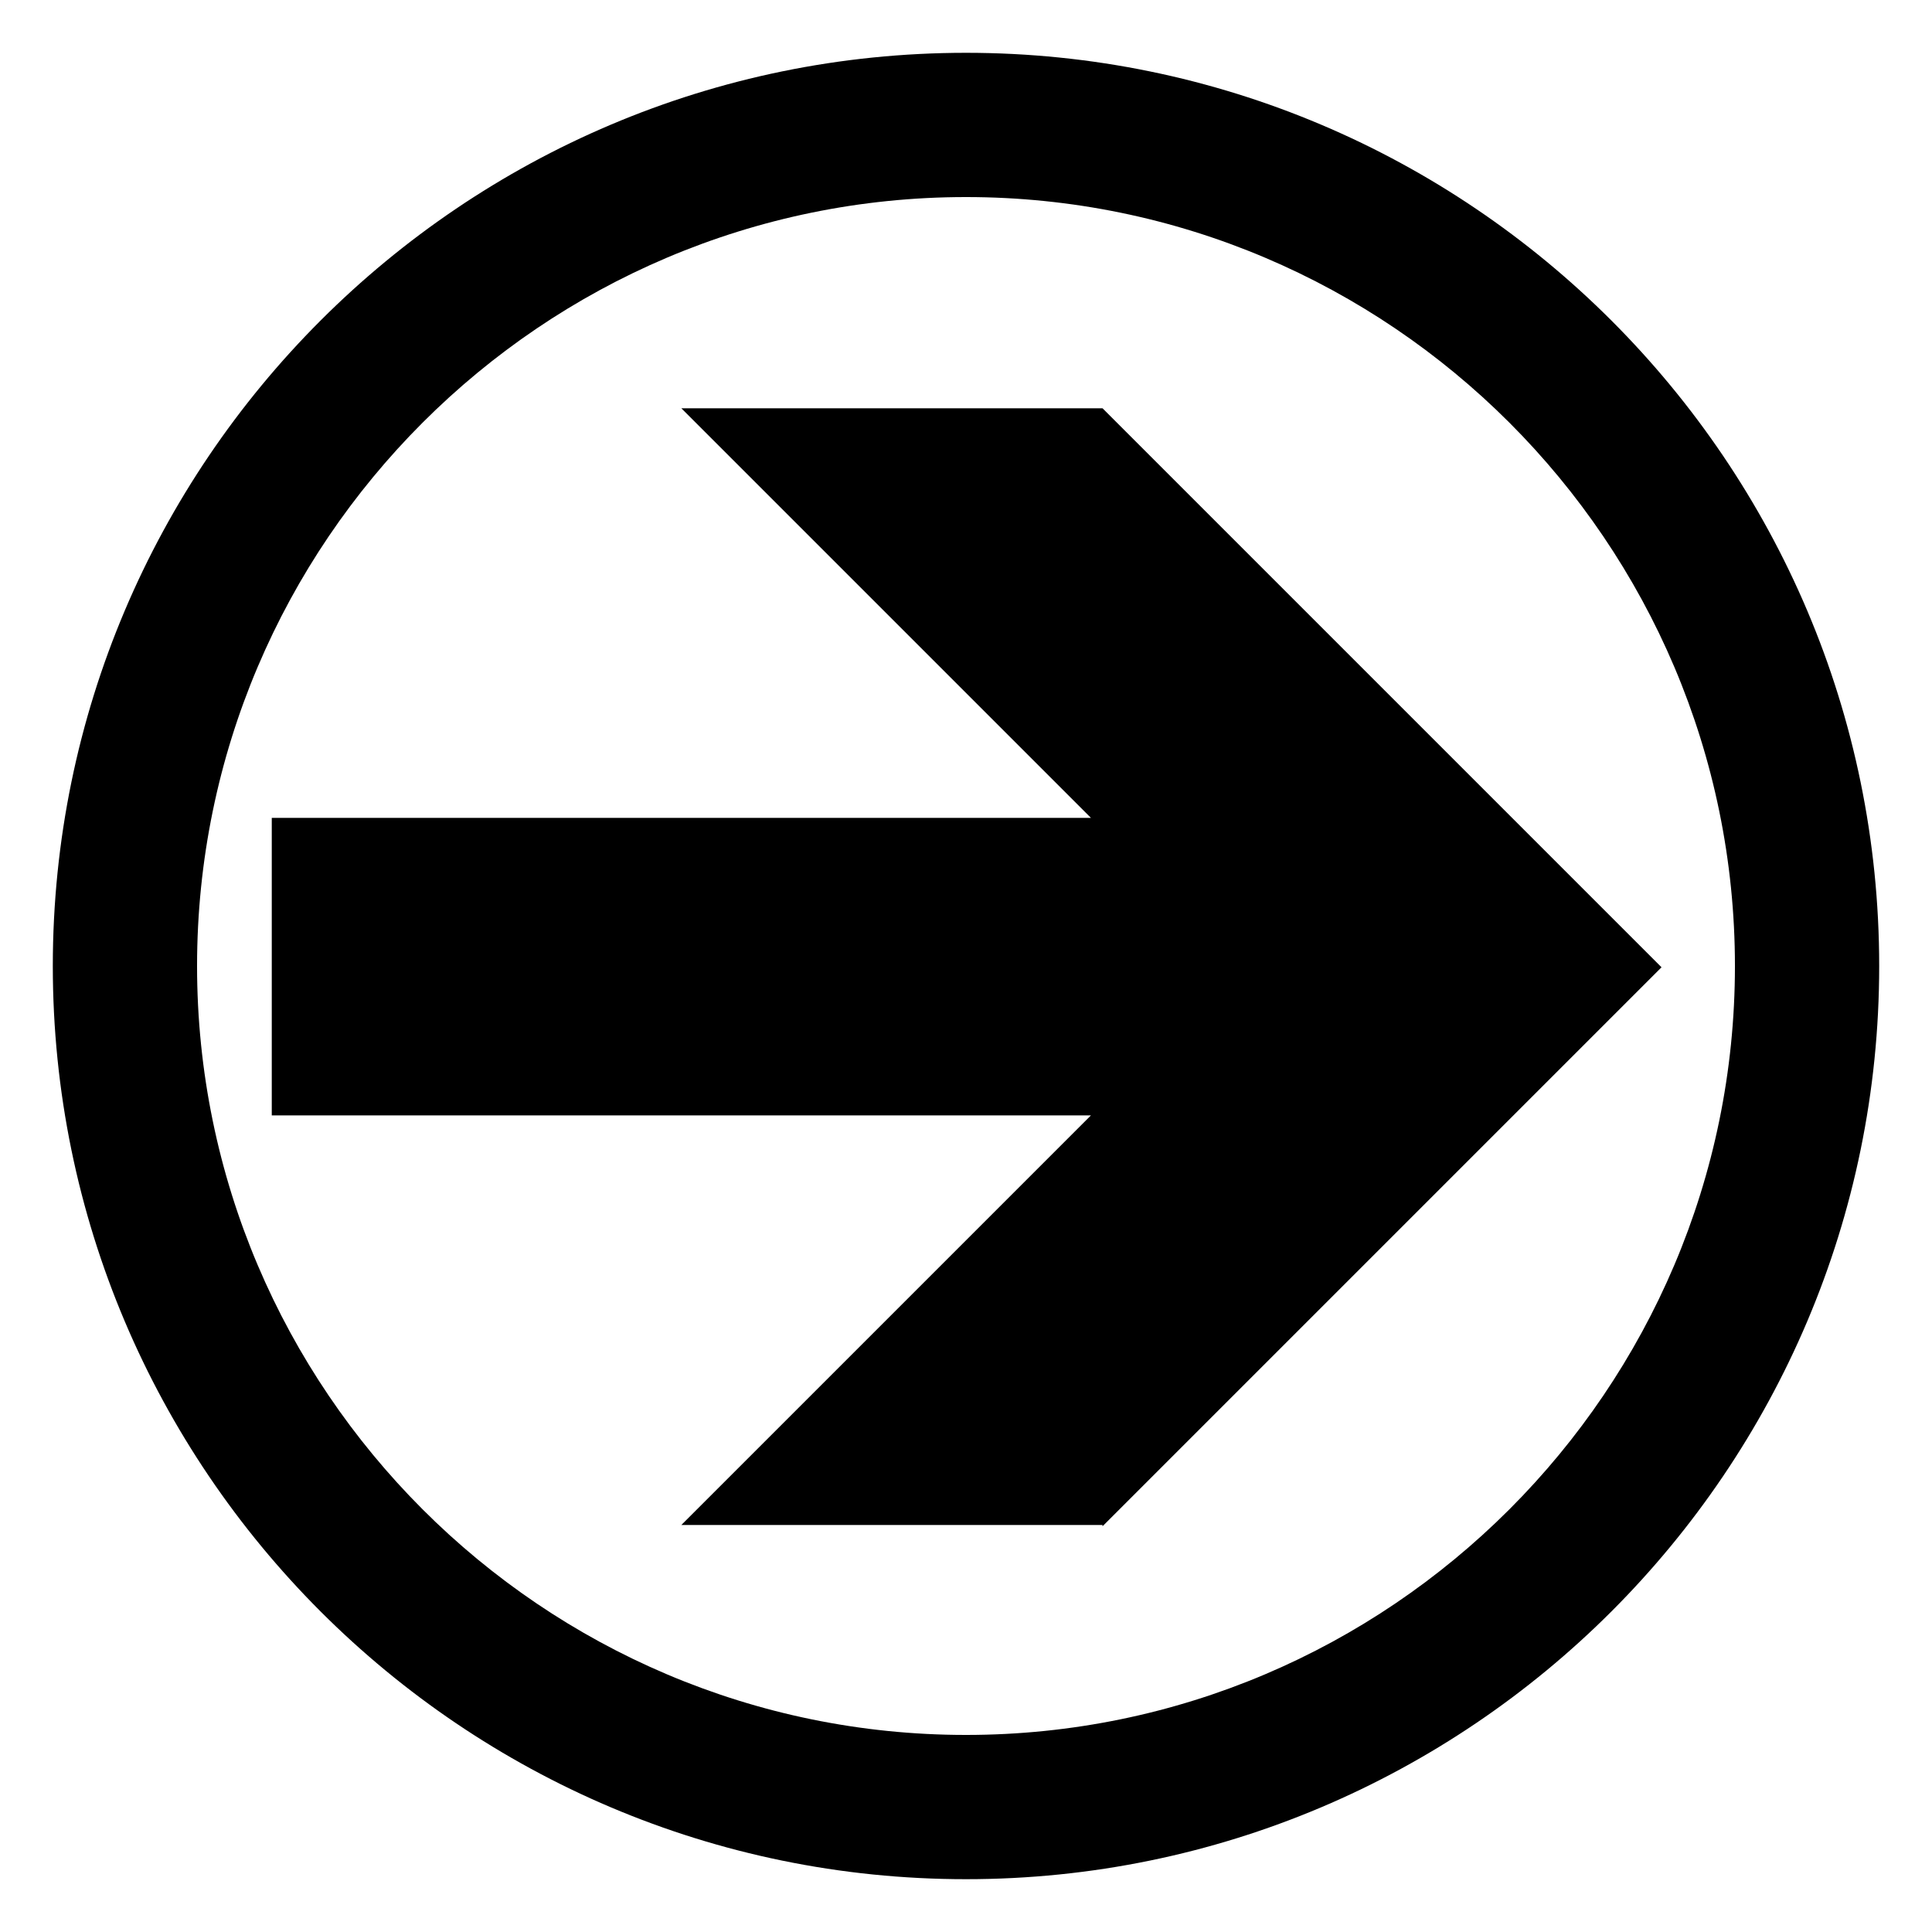
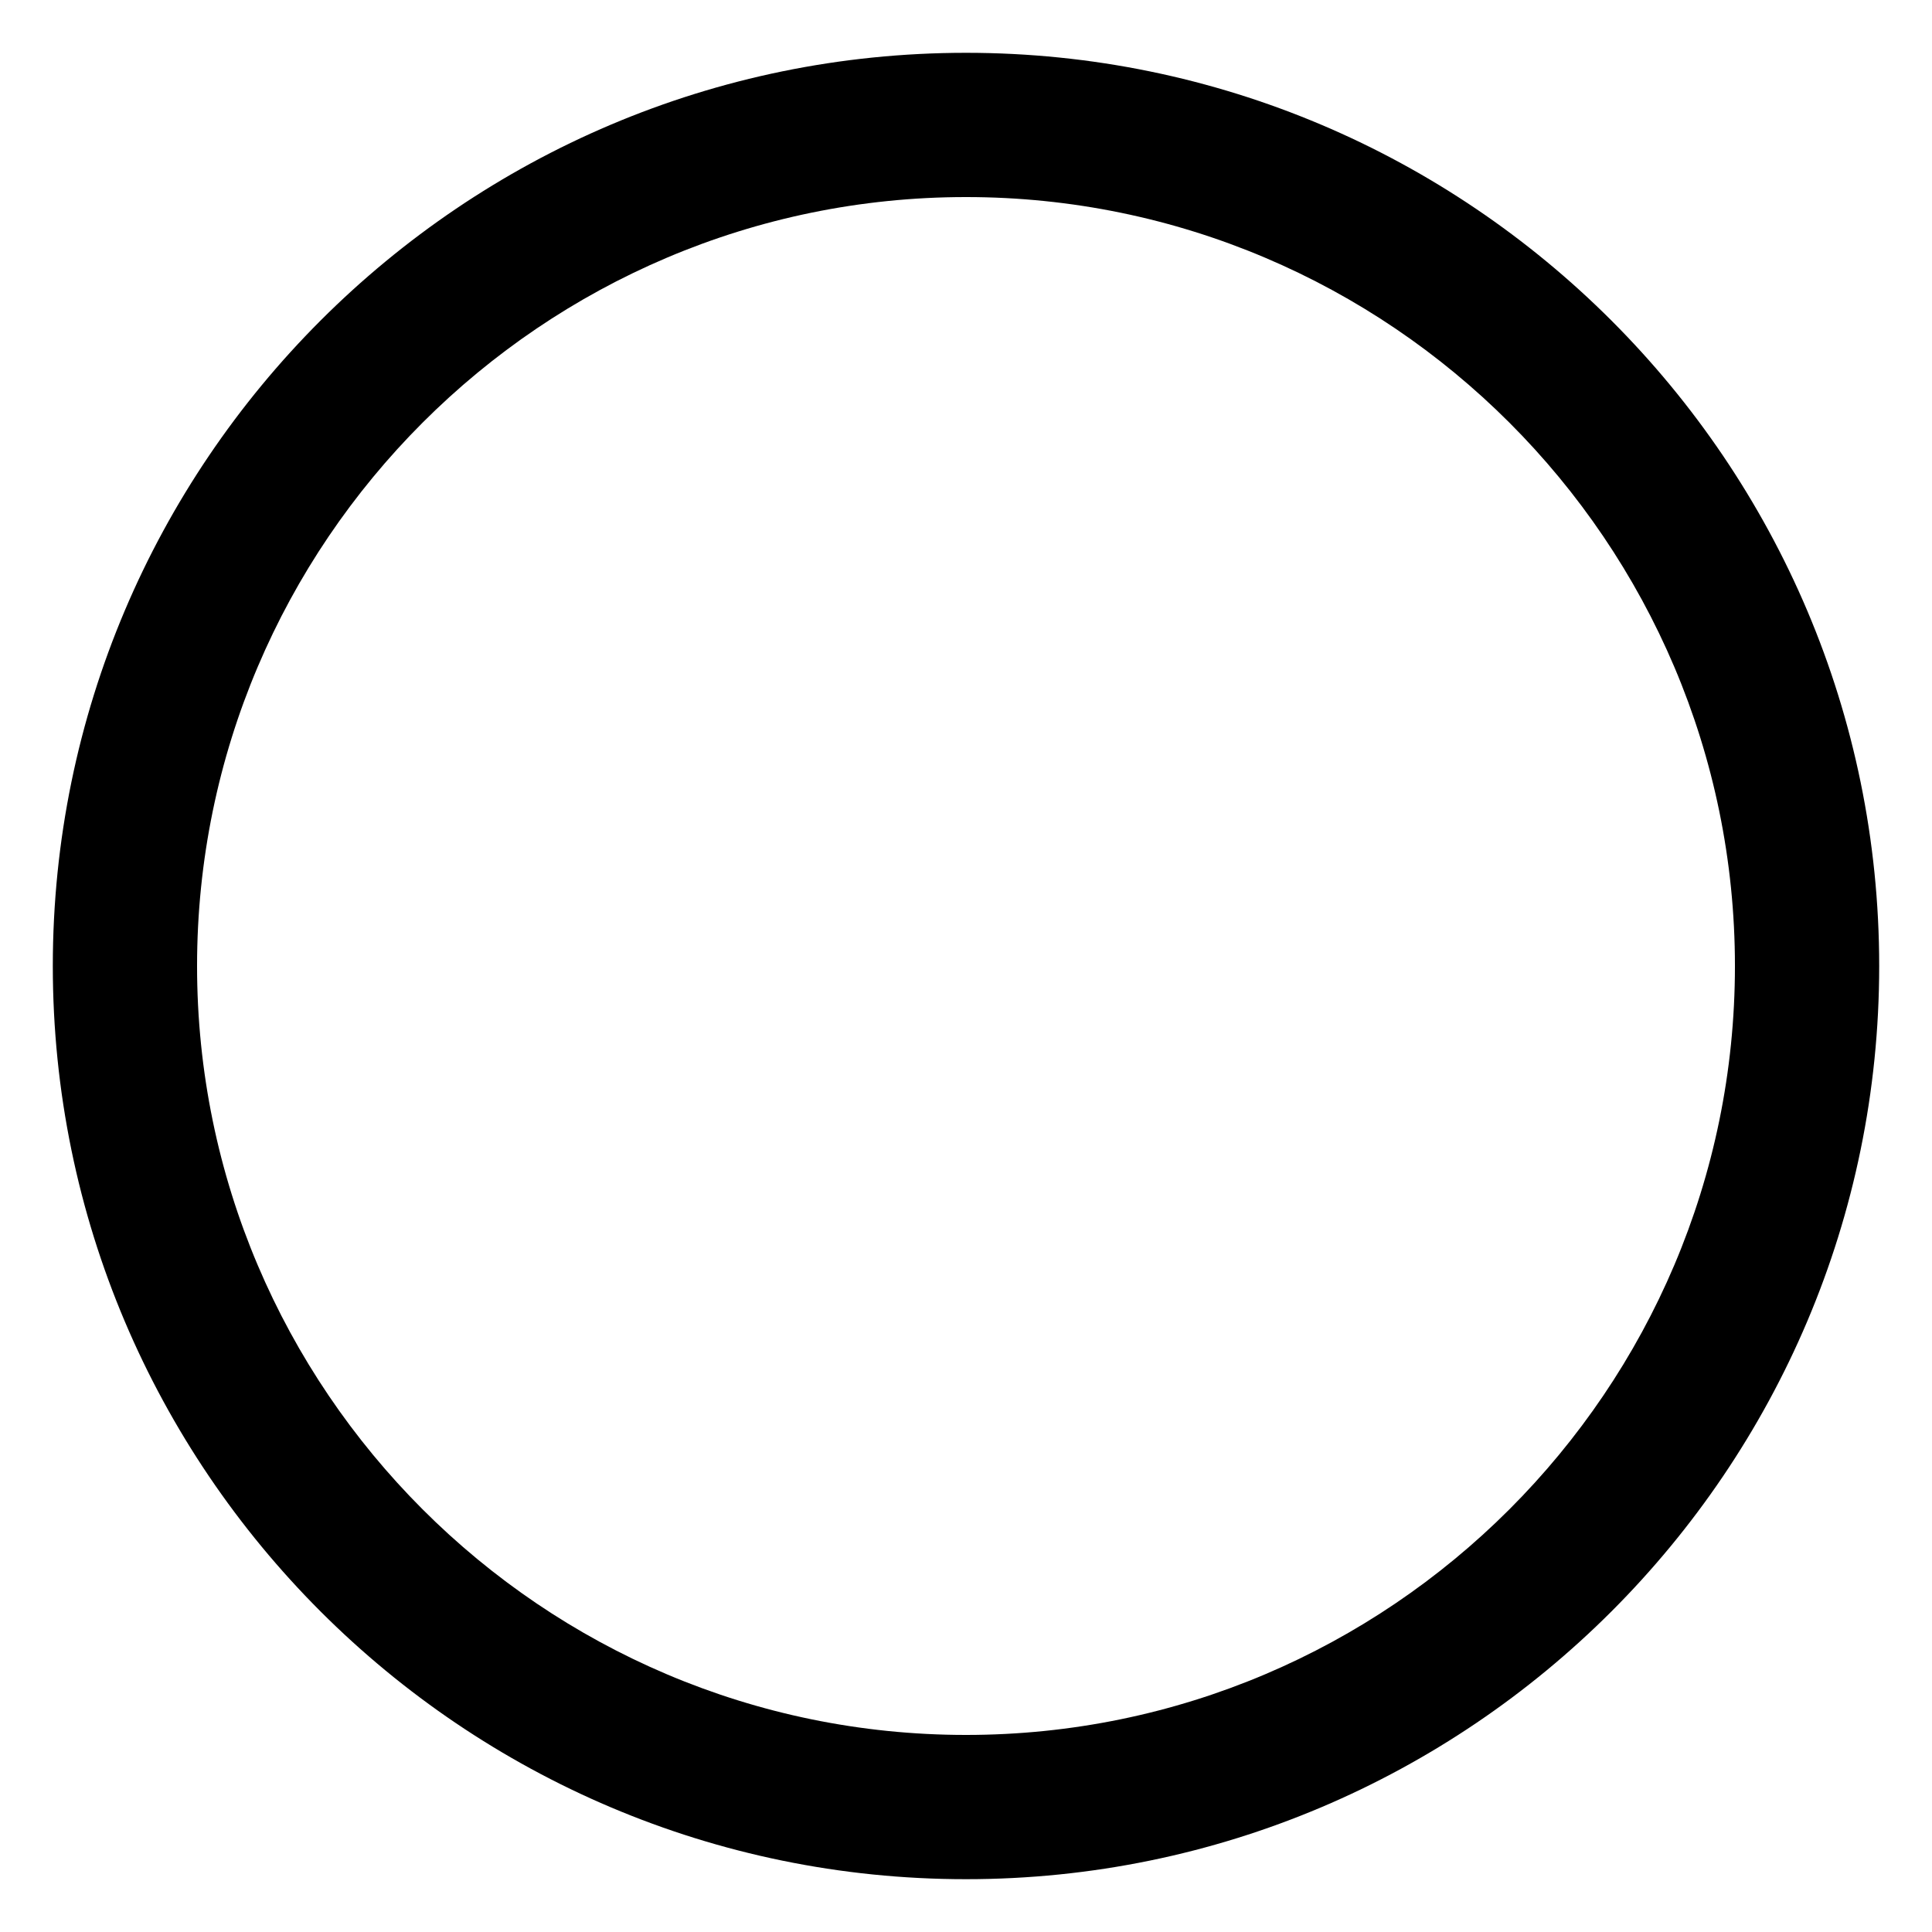
<svg xmlns="http://www.w3.org/2000/svg" id="Calque_1" viewBox="0 0 15 15">
  <defs>
    <style>.cls-1{stroke-width:0px;}</style>
  </defs>
-   <path class="cls-1" d="m8.56,11.84h-3.27l3.18-3.18H2.11v-2.31h6.36l-3.18-3.18h3.27l4.34,4.34-4.34,4.34Z" />
  <path class="cls-1" d="m7.5,14.59C3.59,14.59.41,11.41.41,7.5S3.59.41,7.5.41s7.09,3.18,7.09,7.09-3.18,7.09-7.09,7.09Zm0-13.06C4.21,1.53,1.53,4.21,1.53,7.5s2.68,5.97,5.97,5.97,5.97-2.68,5.97-5.97S10.79,1.53,7.5,1.53Z" />
</svg>